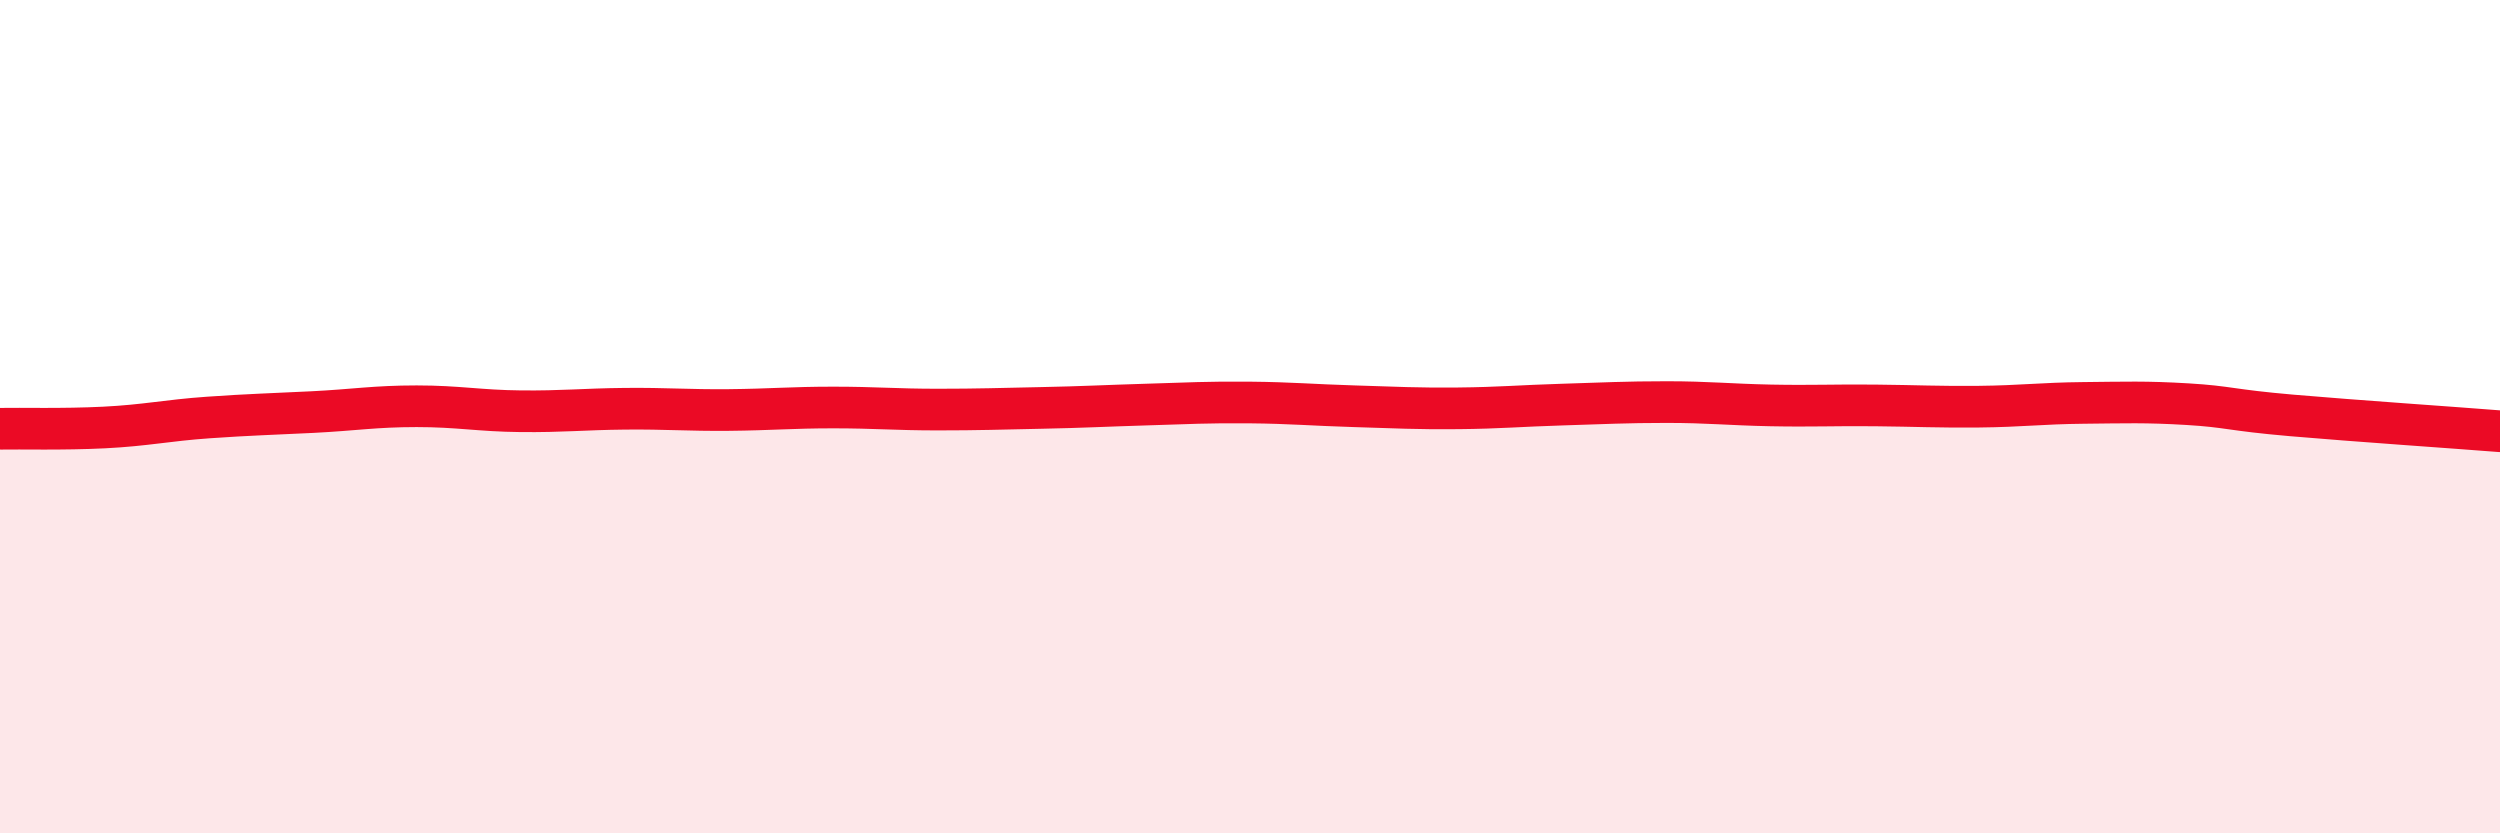
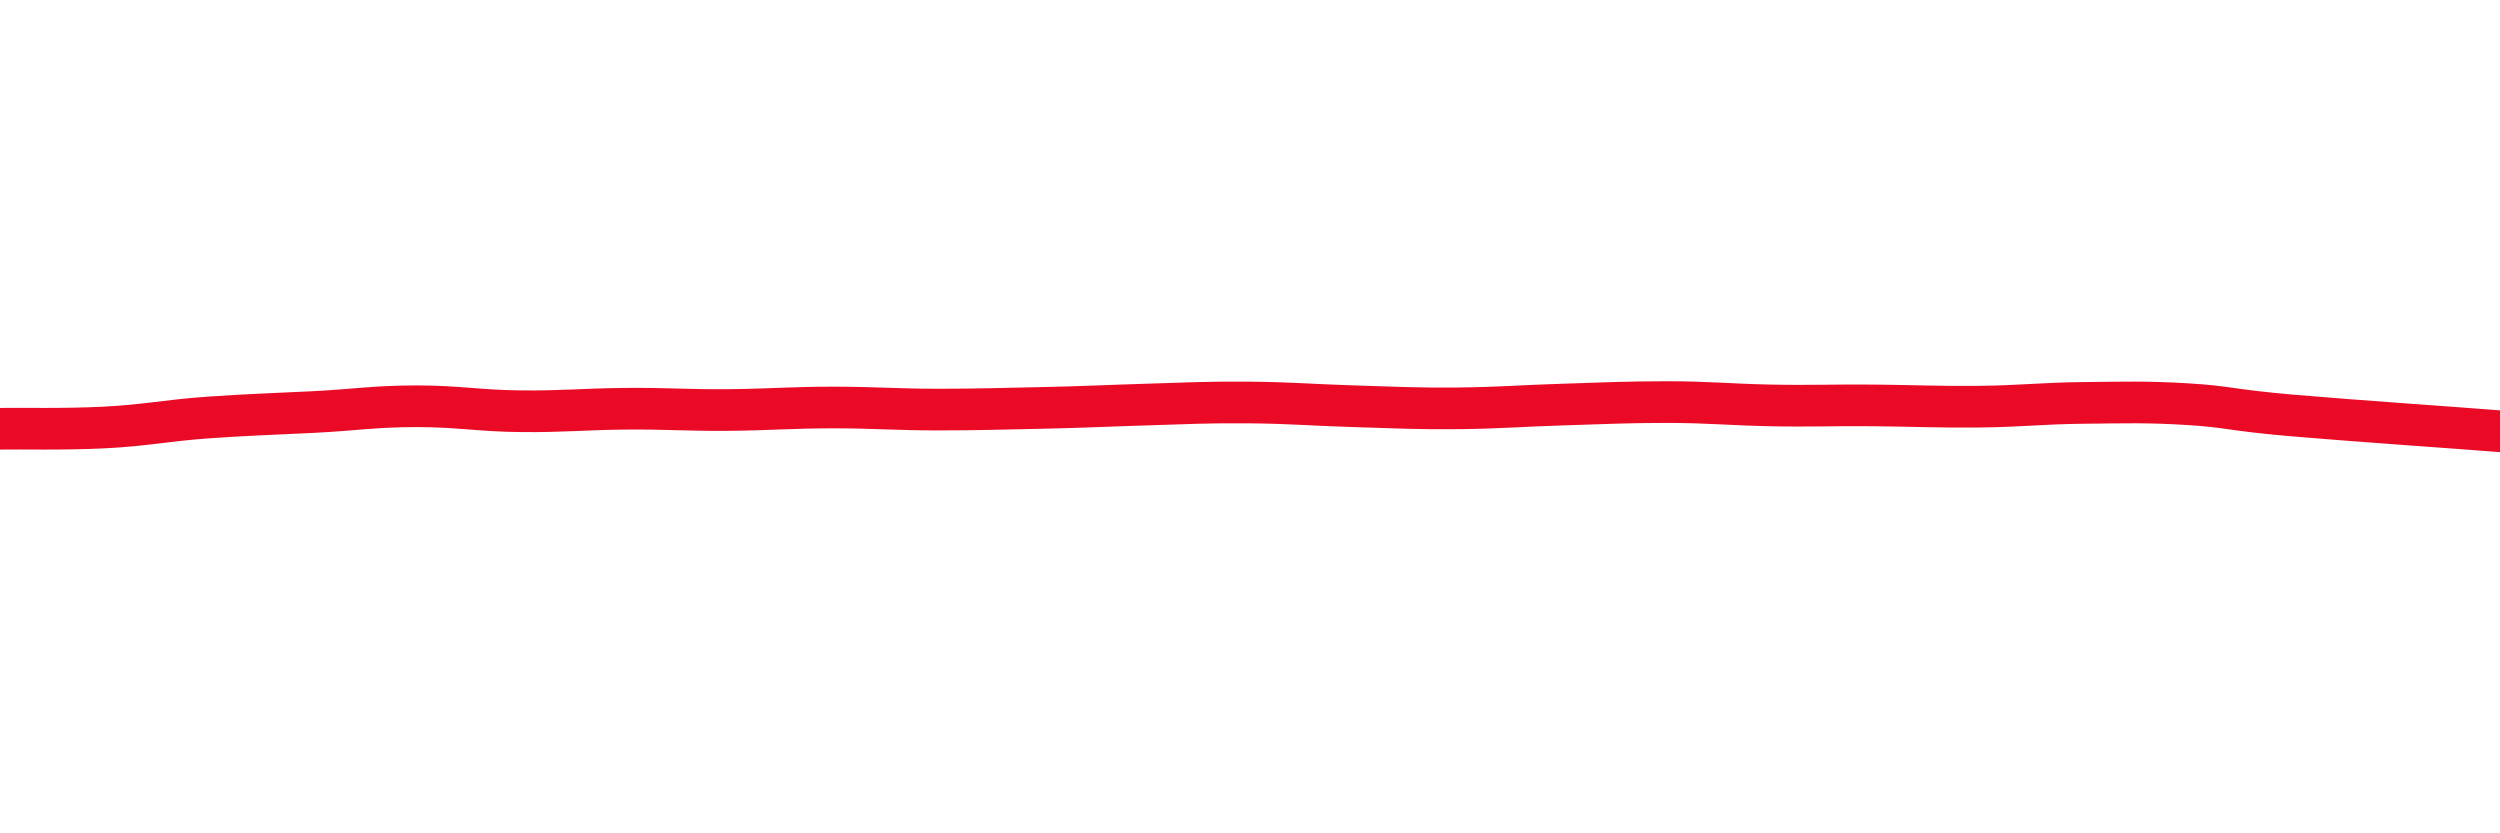
<svg xmlns="http://www.w3.org/2000/svg" width="60" height="20" viewBox="0 0 60 20">
-   <path d="M 0,10.29 C 0.5,10.28 1.5,10.31 2.5,10.26 C 3.5,10.21 4,10.09 5,10.02 C 6,9.95 6.5,9.94 7.5,9.89 C 8.5,9.84 9,9.75 10,9.75 C 11,9.75 11.5,9.86 12.5,9.87 C 13.5,9.88 14,9.82 15,9.81 C 16,9.8 16.5,9.85 17.5,9.84 C 18.5,9.83 19,9.78 20,9.78 C 21,9.78 21.5,9.83 22.5,9.83 C 23.5,9.83 24,9.81 25,9.79 C 26,9.77 26.5,9.74 27.5,9.71 C 28.5,9.68 29,9.65 30,9.66 C 31,9.67 31.5,9.72 32.5,9.75 C 33.5,9.78 34,9.81 35,9.8 C 36,9.79 36.5,9.74 37.5,9.71 C 38.5,9.68 39,9.65 40,9.65 C 41,9.65 41.5,9.71 42.5,9.73 C 43.5,9.75 44,9.72 45,9.73 C 46,9.74 46.5,9.77 47.5,9.76 C 48.5,9.75 49,9.68 50,9.67 C 51,9.66 51.5,9.64 52.5,9.7 C 53.5,9.76 53.5,9.84 55,9.97 C 56.5,10.1 59,10.27 60,10.35L60 20L0 20Z" fill="#EB0A25" opacity="0.1" stroke-linecap="round" stroke-linejoin="round" />
  <path d="M 0,10.29 C 0.5,10.28 1.5,10.31 2.5,10.26 C 3.5,10.21 4,10.09 5,10.02 C 6,9.95 6.5,9.94 7.5,9.89 C 8.5,9.84 9,9.75 10,9.75 C 11,9.75 11.5,9.86 12.5,9.87 C 13.5,9.88 14,9.82 15,9.81 C 16,9.8 16.5,9.85 17.5,9.84 C 18.5,9.83 19,9.78 20,9.78 C 21,9.78 21.5,9.83 22.5,9.83 C 23.5,9.83 24,9.81 25,9.79 C 26,9.77 26.5,9.74 27.5,9.71 C 28.5,9.68 29,9.65 30,9.66 C 31,9.67 31.5,9.72 32.5,9.75 C 33.5,9.78 34,9.81 35,9.8 C 36,9.79 36.5,9.74 37.5,9.71 C 38.5,9.68 39,9.65 40,9.65 C 41,9.65 41.5,9.71 42.5,9.73 C 43.5,9.75 44,9.72 45,9.73 C 46,9.74 46.5,9.77 47.5,9.76 C 48.5,9.75 49,9.68 50,9.67 C 51,9.66 51.5,9.64 52.5,9.7 C 53.5,9.76 53.5,9.84 55,9.97 C 56.5,10.1 59,10.27 60,10.35" stroke="#EB0A25" stroke-width="1" fill="none" stroke-linecap="round" stroke-linejoin="round" />
</svg>